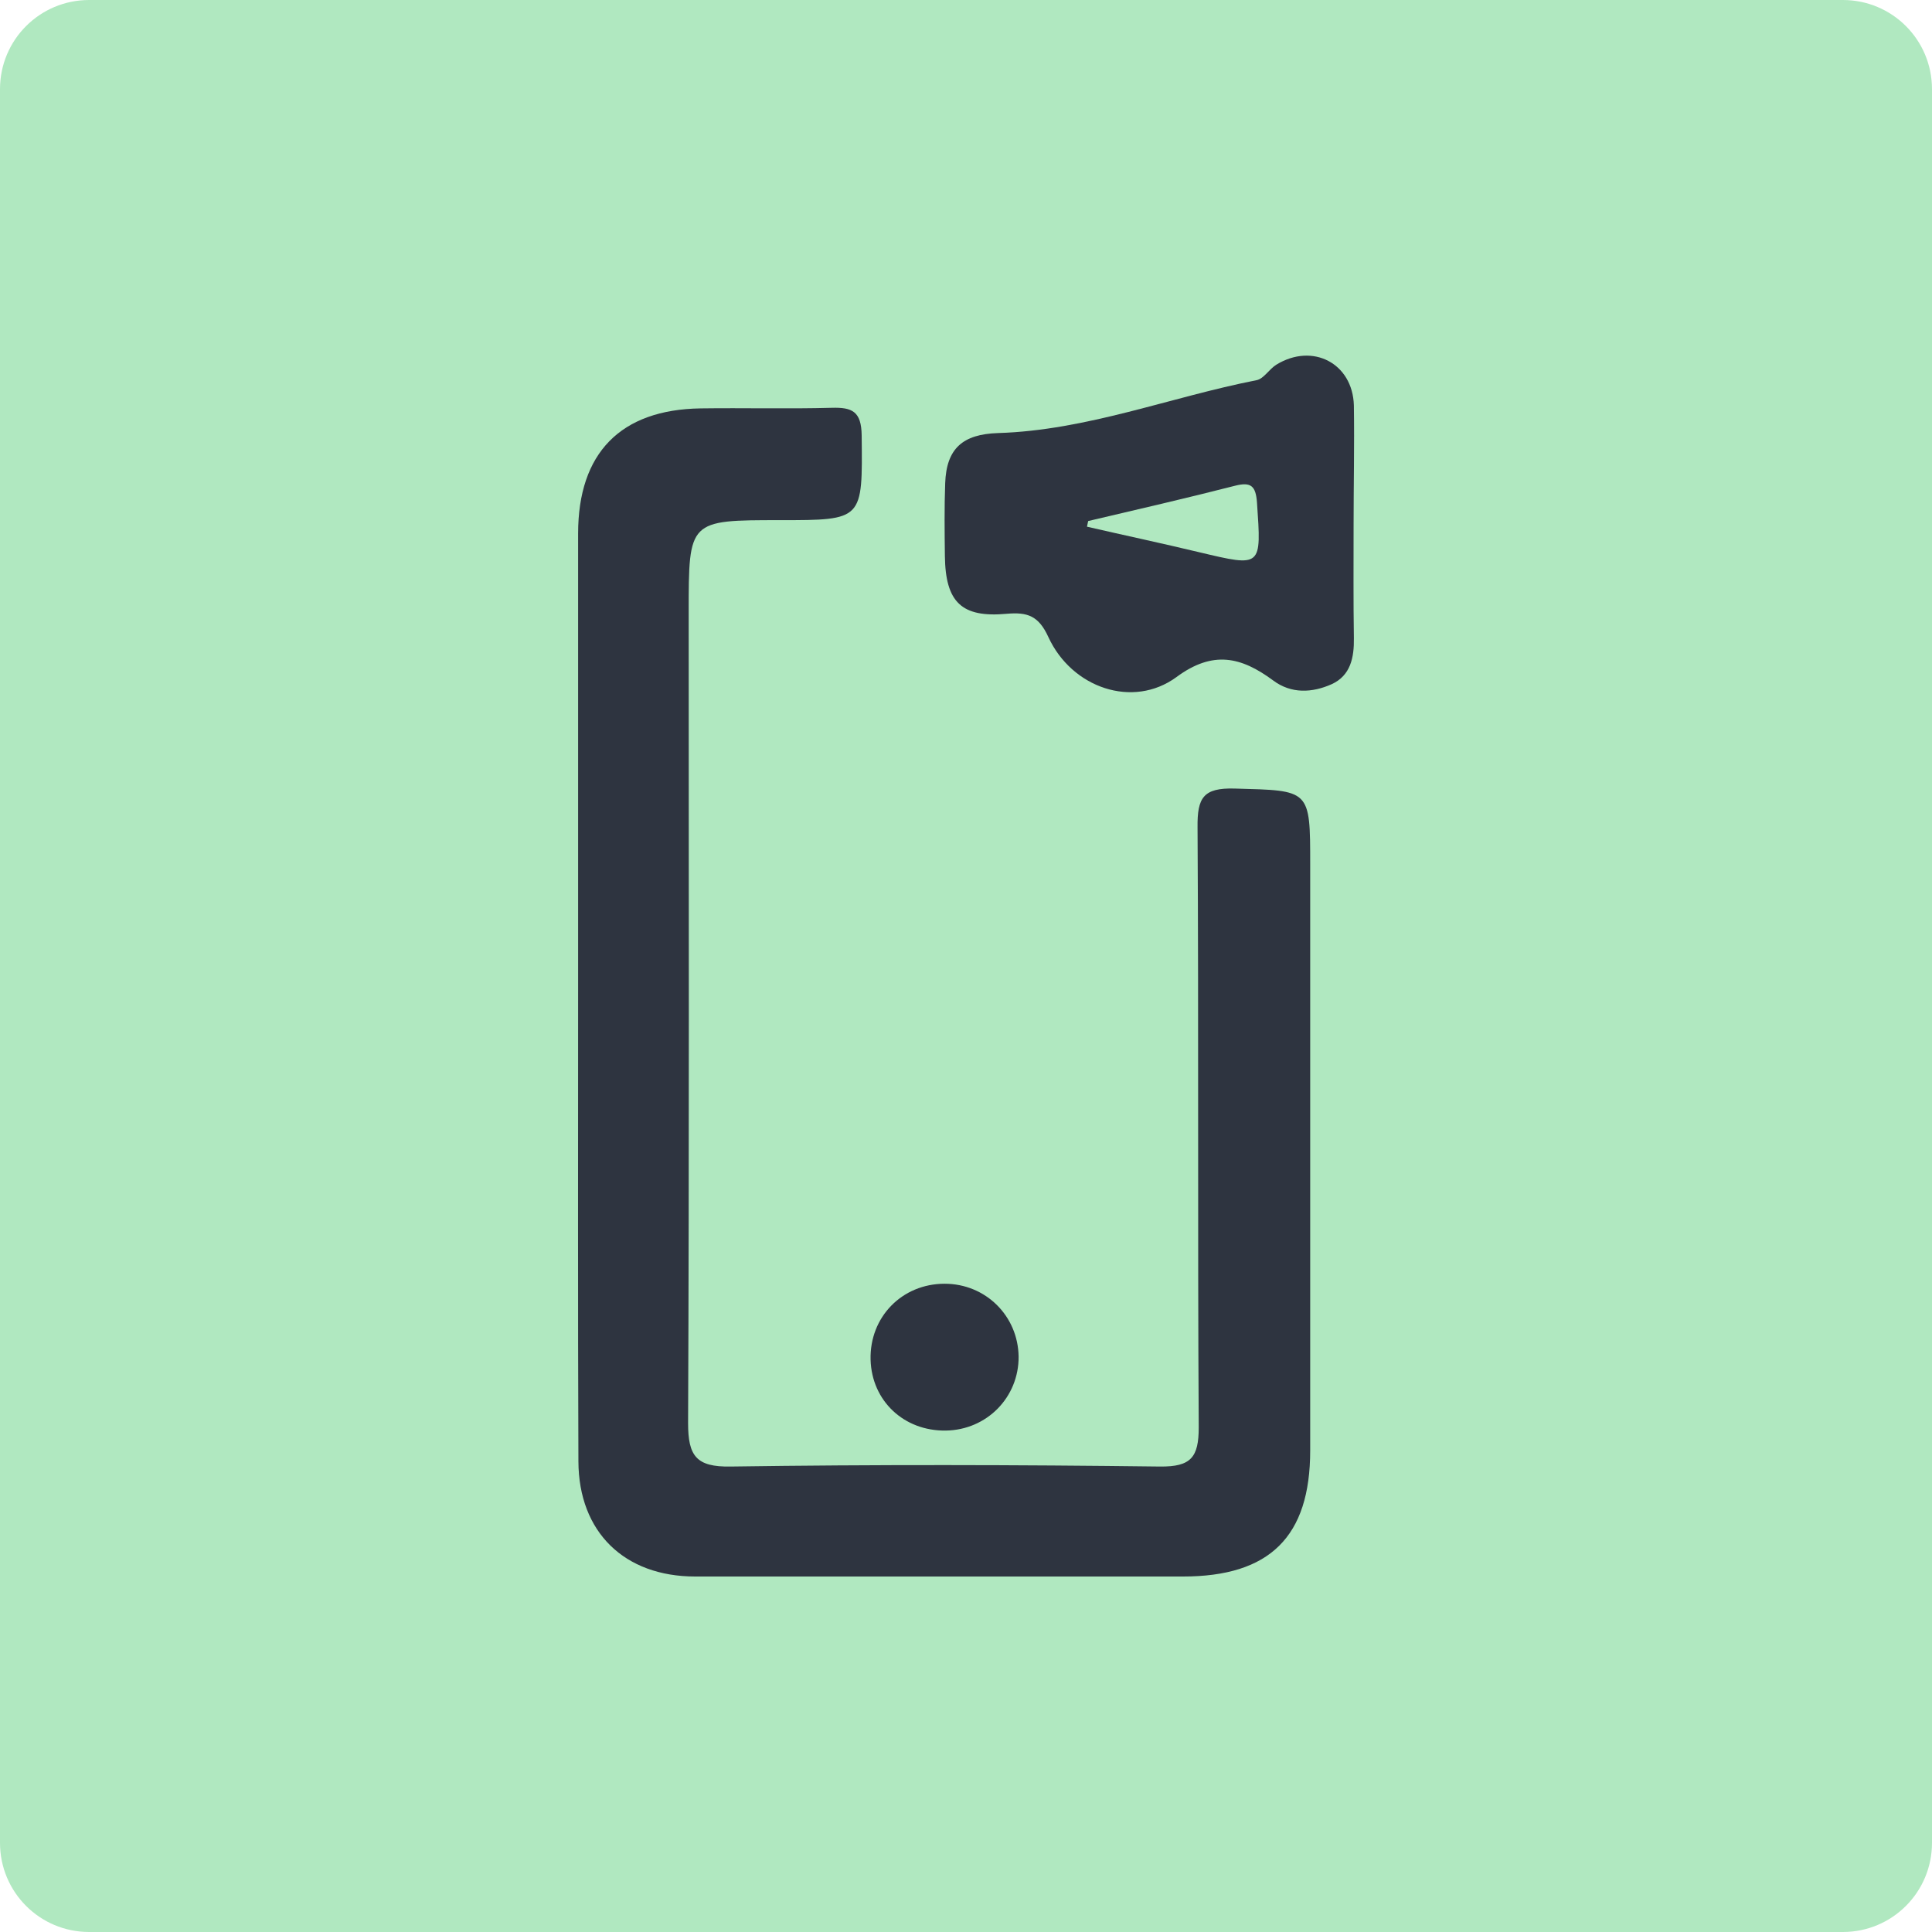
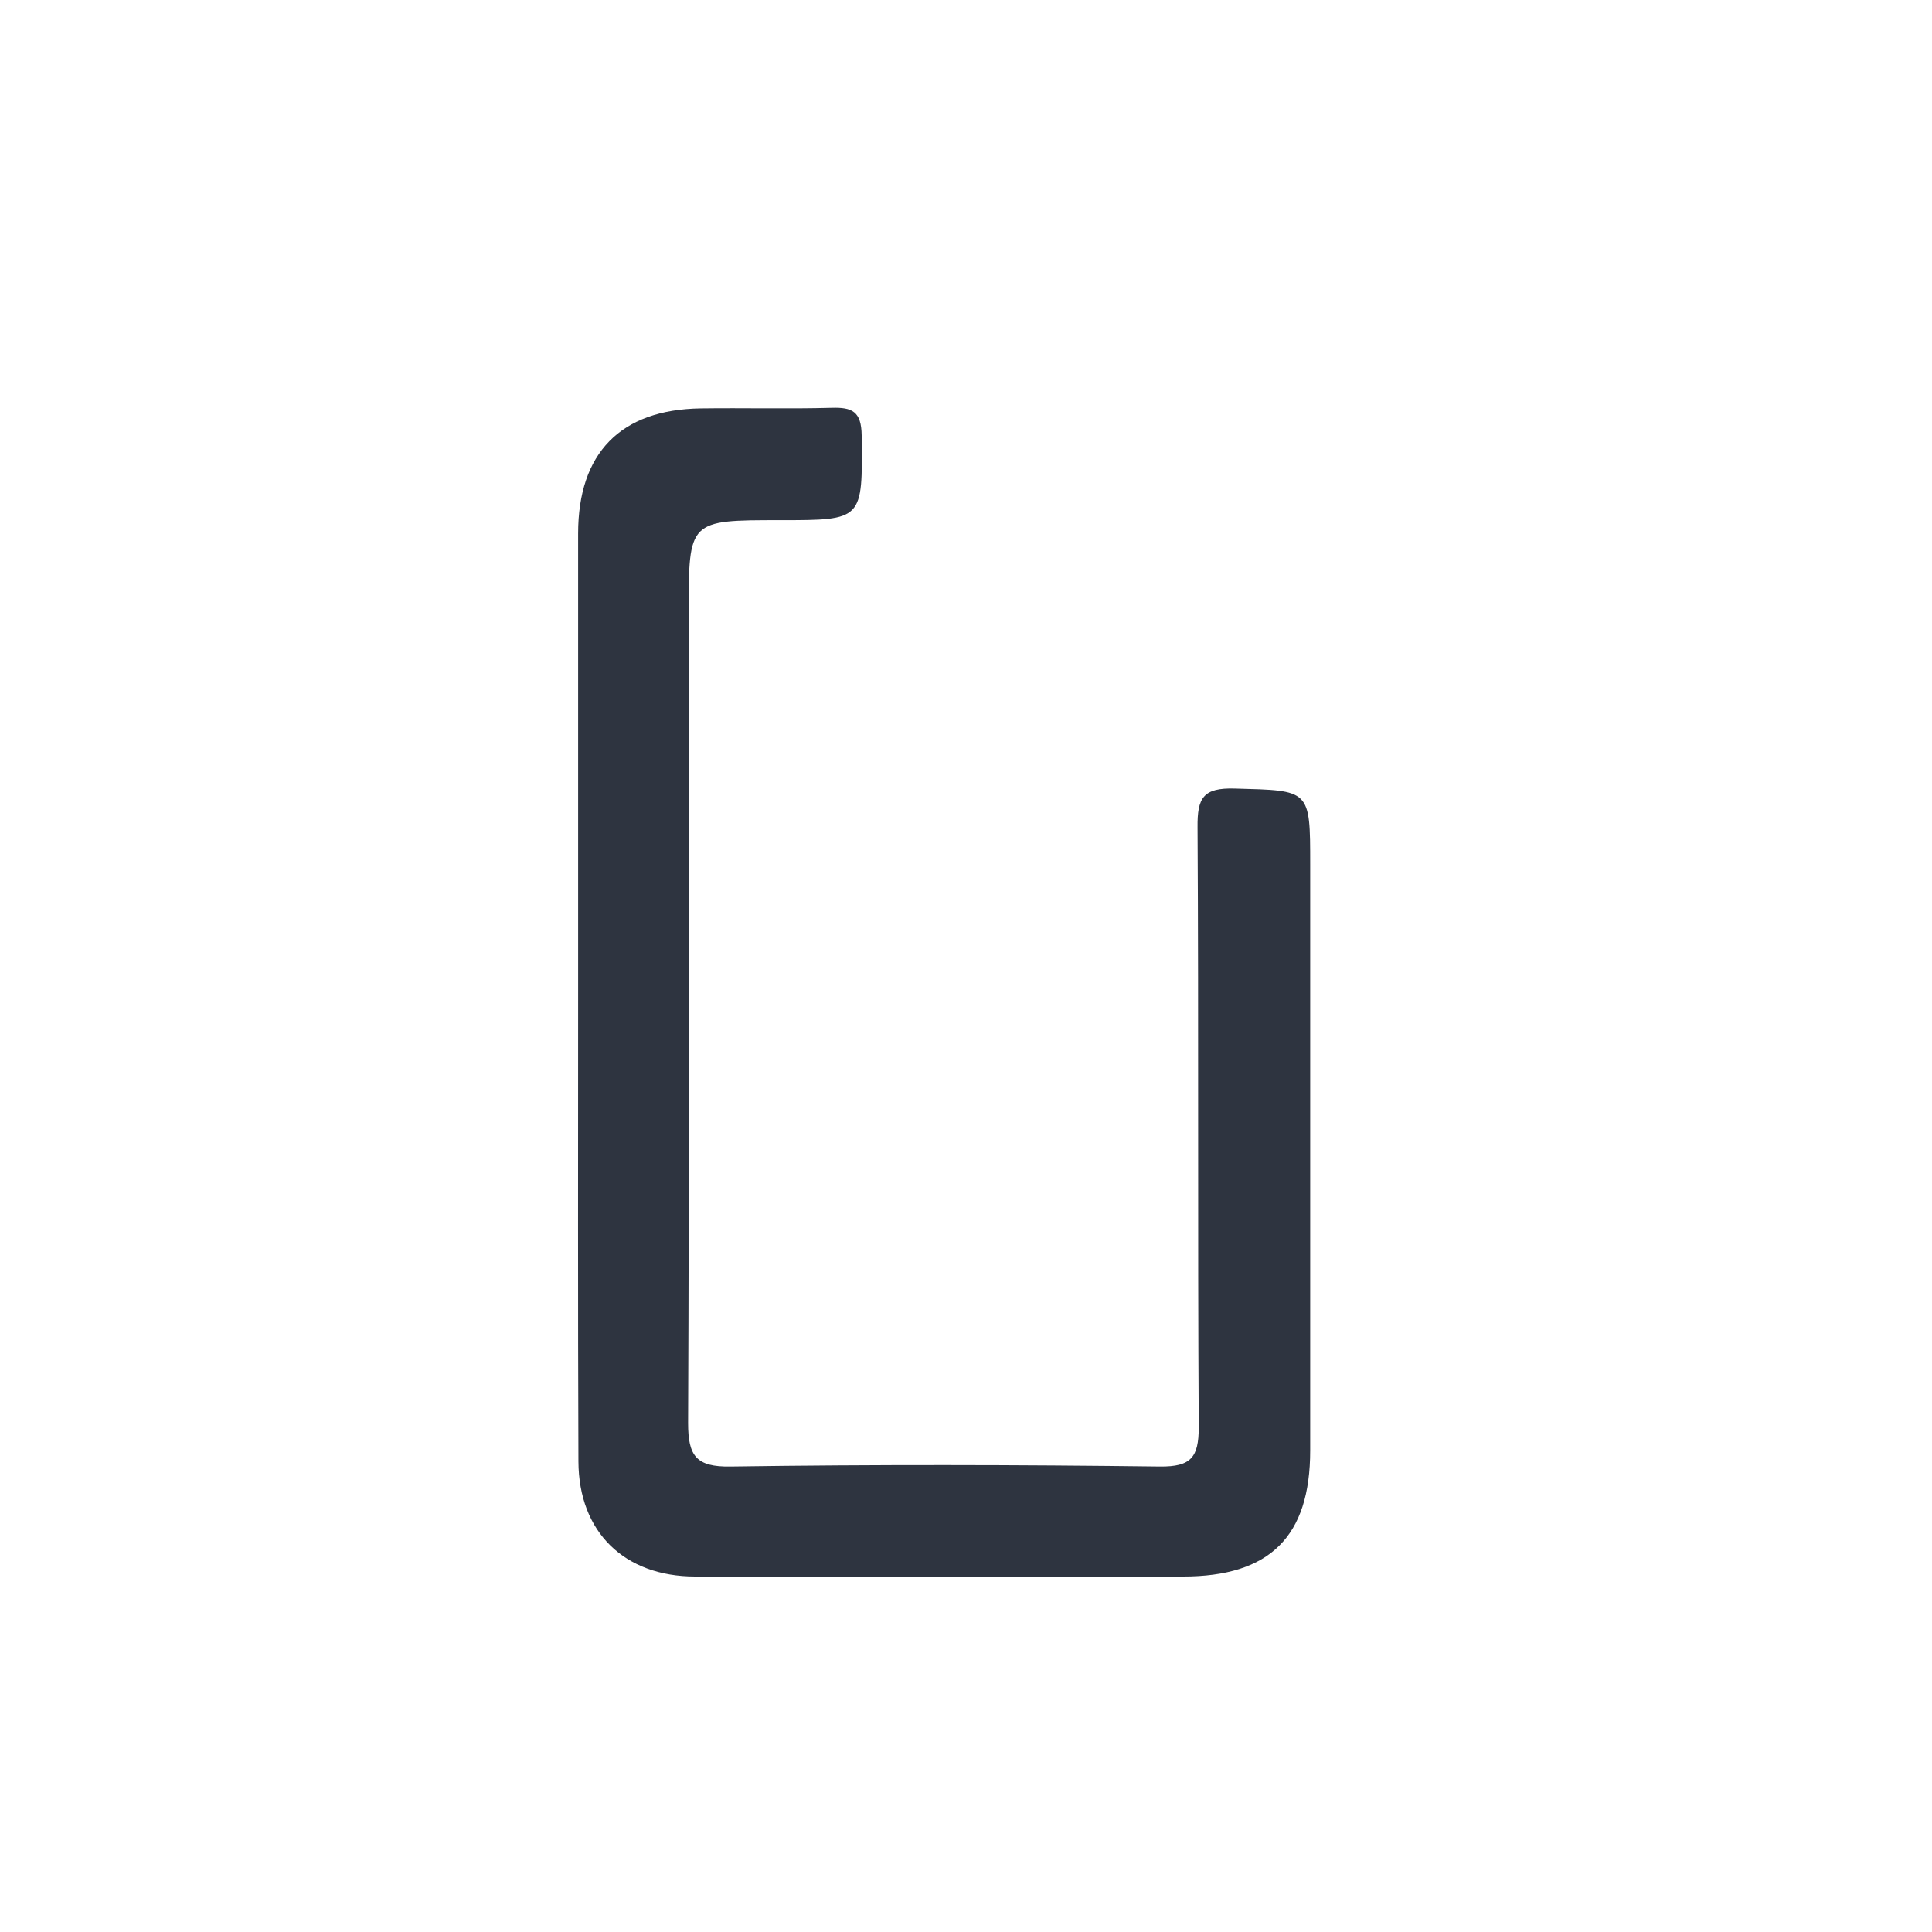
<svg xmlns="http://www.w3.org/2000/svg" version="1.1" id="Layer_1" x="0px" y="0px" viewBox="0 0 65 65" style="enable-background:new 0 0 65 65;" xml:space="preserve">
  <style type="text/css">
	.st0{fill:#B0E8C0;}
	.st1{fill:#2E3440;}
</style>
-   <path class="st0" d="M62,65H3c-1.66,0-3-1.34-3-3V3c0-1.66,1.34-3,3-3h59c1.66,0,3,1.34,3,3v59C65,63.66,63.66,65,62,65z" />
  <g>
    <path class="st1" d="M19.45,33.37c0-5.14,0-10.28,0-15.42c0-2.71,1.43-4.17,4.12-4.21c1.47-0.02,2.94,0.02,4.41-0.02   c0.69-0.02,1,0.12,1.01,0.93c0.03,2.85,0.06,2.85-2.75,2.85c-3.07,0-3.07,0-3.07,3.09c0,9.1,0.02,18.2-0.02,27.29   c0,1.1,0.27,1.48,1.43,1.46c4.82-0.07,9.63-0.06,14.45,0c1.04,0.01,1.3-0.31,1.3-1.32c-0.04-6.73,0-13.46-0.04-20.19   c-0.01-0.99,0.19-1.33,1.25-1.3c2.54,0.07,2.54,0.01,2.54,2.56c0,6.57,0,13.14,0,19.71c0,2.9-1.36,4.24-4.28,4.24   c-5.47,0-10.94,0-16.41,0c-2.38,0-3.92-1.49-3.93-3.87C19.44,43.89,19.45,38.63,19.45,33.37z" />
-     <path class="st1" d="M45.54,17.68c0,1.26-0.01,2.53,0.01,3.79c0.01,0.65-0.11,1.26-0.75,1.55c-0.65,0.29-1.36,0.33-1.97-0.13   c-1.07-0.79-2.02-1.02-3.25-0.11c-1.46,1.07-3.52,0.37-4.31-1.35c-0.33-0.72-0.71-0.84-1.4-0.78c-1.52,0.14-2.06-0.39-2.08-1.94   c-0.01-0.82-0.02-1.63,0.01-2.45c0.04-1.18,0.6-1.65,1.77-1.69c3-0.09,5.8-1.21,8.71-1.78c0.24-0.05,0.42-0.37,0.66-0.52   c1.22-0.75,2.57-0.05,2.61,1.37C45.57,14.99,45.54,16.34,45.54,17.68z M36.61,17.53c-0.01,0.06-0.03,0.13-0.04,0.19   c1.26,0.29,2.53,0.56,3.78,0.86c2.11,0.5,2.09,0.51,1.94-1.67c-0.04-0.57-0.21-0.7-0.73-0.57C39.92,16.76,38.27,17.14,36.61,17.53z   " />
-     <path class="st1" d="M31.82,48.13c-1.41,0.02-2.49-1-2.53-2.38c-0.04-1.44,1.06-2.56,2.49-2.56c1.38,0,2.47,1.08,2.49,2.45   C34.28,47.01,33.2,48.11,31.82,48.13z" />
  </g>
  <g>
</g>
  <g>
</g>
  <g>
</g>
  <g>
</g>
  <g>
</g>
  <g>
</g>
  <g>
</g>
  <g>
</g>
  <g>
</g>
  <g>
</g>
  <g>
</g>
  <g>
</g>
  <g>
</g>
  <g>
</g>
  <g>
</g>
</svg>